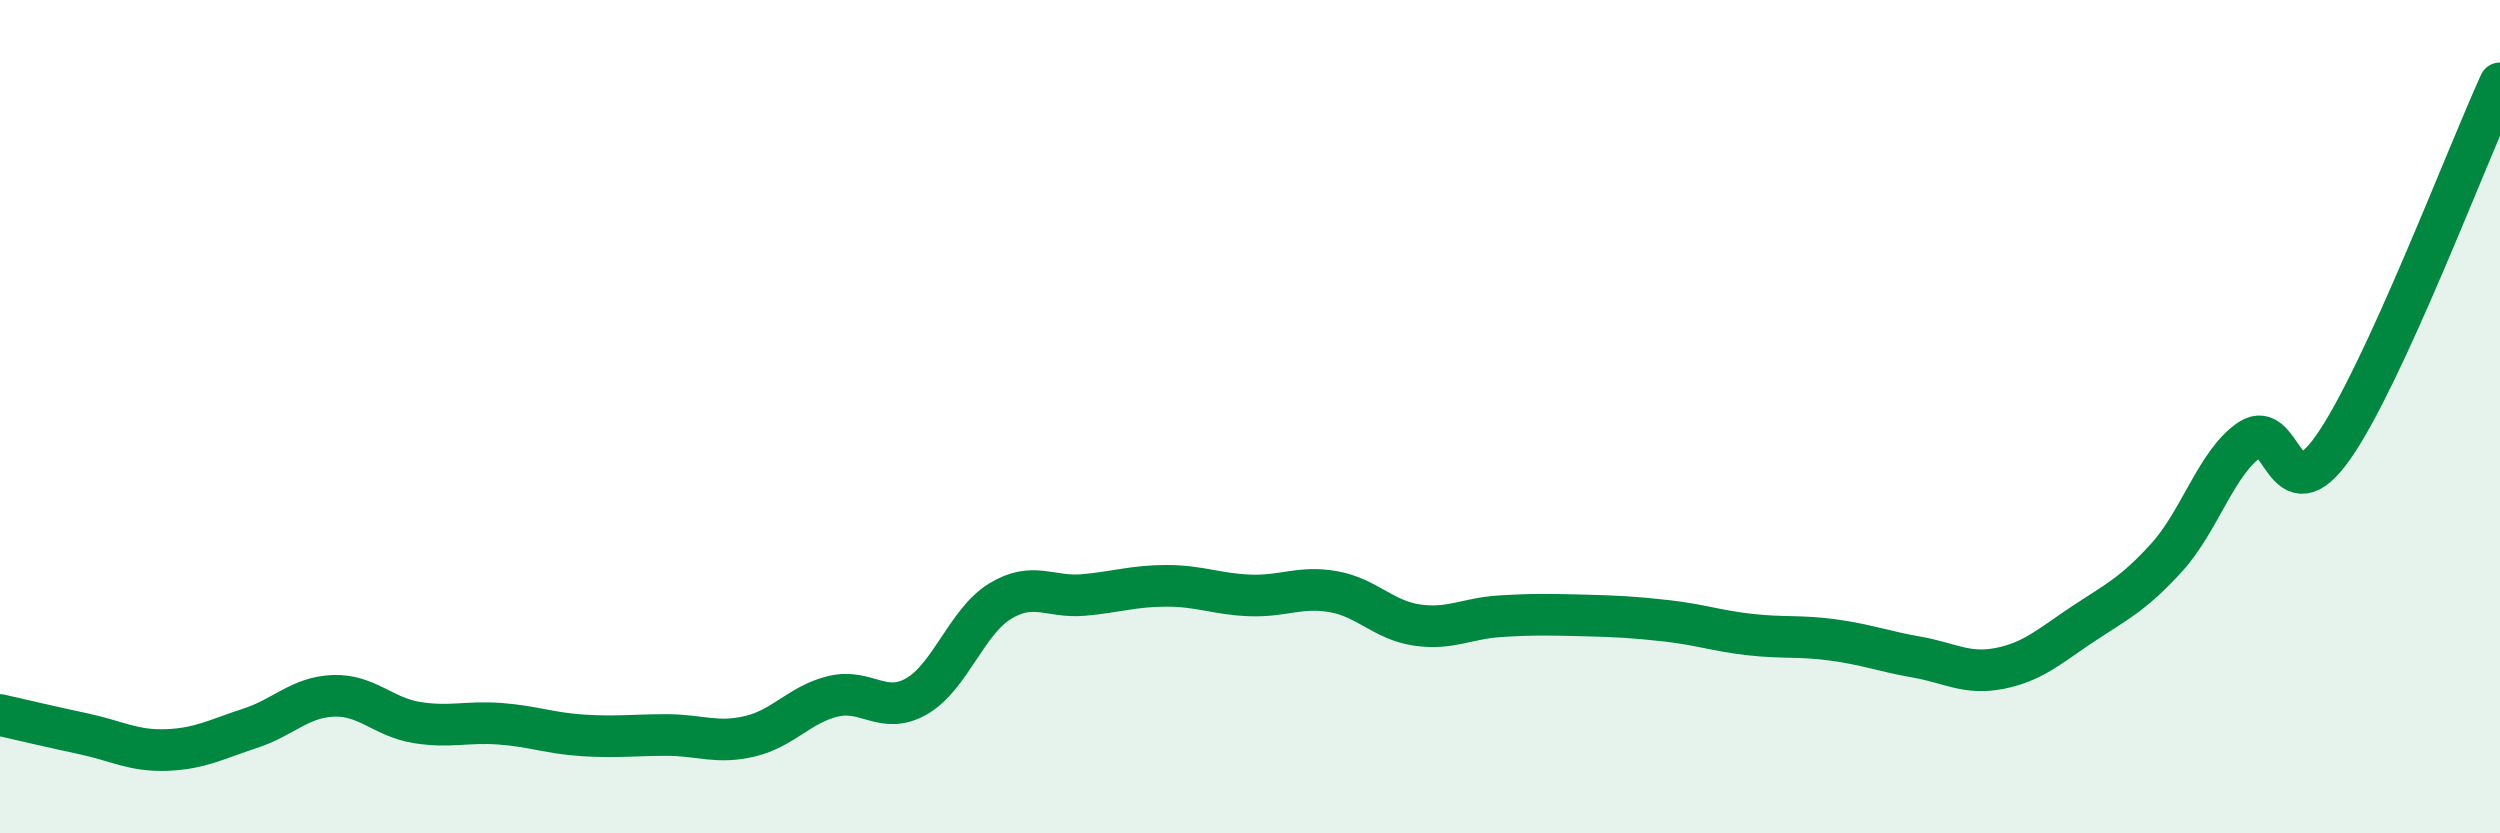
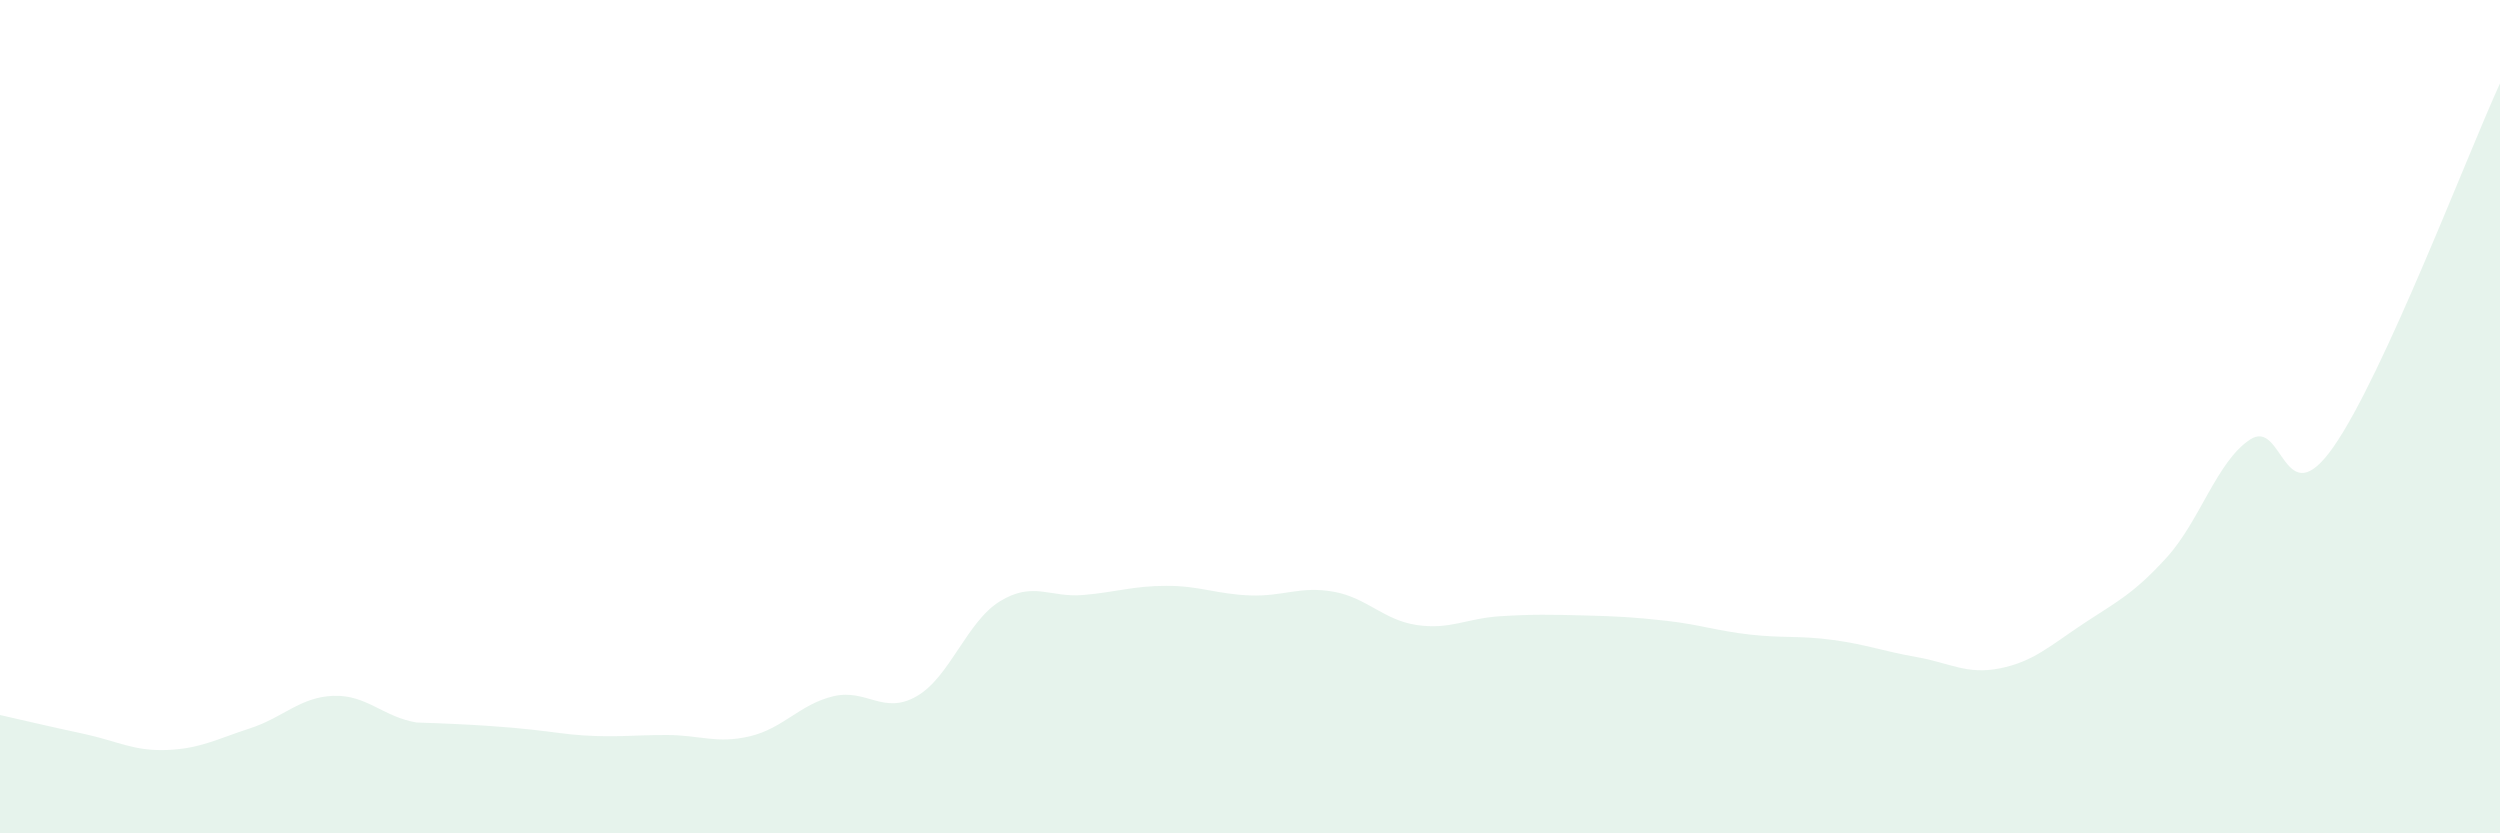
<svg xmlns="http://www.w3.org/2000/svg" width="60" height="20" viewBox="0 0 60 20">
-   <path d="M 0,17.16 C 0.4,17.25 1.2,17.44 2,17.61 C 2.8,17.78 3.2,18.03 4,18 C 4.8,17.97 5.2,17.74 6,17.48 C 6.8,17.22 7.2,16.73 8,16.7 C 8.8,16.67 9.2,17.21 10,17.34 C 10.8,17.47 11.2,17.31 12,17.37 C 12.8,17.43 13.2,17.6 14,17.65 C 14.8,17.7 15.2,17.64 16,17.64 C 16.8,17.64 17.2,17.86 18,17.67 C 18.8,17.48 19.2,16.9 20,16.71 C 20.8,16.52 21.2,17.17 22,16.71 C 22.8,16.25 23.2,14.92 24,14.43 C 24.8,13.94 25.2,14.35 26,14.28 C 26.8,14.21 27.2,14.06 28,14.06 C 28.8,14.06 29.2,14.26 30,14.29 C 30.8,14.32 31.2,14.06 32,14.2 C 32.8,14.34 33.2,14.88 34,15 C 34.8,15.12 35.2,14.84 36,14.79 C 36.8,14.74 37.2,14.75 38,14.77 C 38.8,14.79 39.2,14.81 40,14.9 C 40.8,14.99 41.2,15.14 42,15.23 C 42.8,15.32 43.2,15.25 44,15.36 C 44.8,15.47 45.2,15.63 46,15.77 C 46.8,15.91 47.2,16.2 48,16.04 C 48.8,15.88 49.2,15.5 50,14.97 C 50.8,14.44 51.2,14.26 52,13.38 C 52.8,12.5 53.2,11.08 54,10.55 C 54.8,10.02 54.8,12.44 56,10.73 C 57.2,9.02 59.2,3.75 60,2L60 20L0 20Z" fill="#008740" opacity="0.1" stroke-linecap="round" stroke-linejoin="round" />
-   <path d="M 0,17.16 C 0.4,17.25 1.2,17.44 2,17.61 C 2.8,17.78 3.2,18.03 4,18 C 4.8,17.97 5.2,17.74 6,17.48 C 6.8,17.22 7.2,16.73 8,16.7 C 8.8,16.67 9.2,17.21 10,17.34 C 10.8,17.47 11.2,17.31 12,17.37 C 12.8,17.43 13.2,17.6 14,17.65 C 14.8,17.7 15.2,17.64 16,17.64 C 16.8,17.64 17.2,17.86 18,17.67 C 18.8,17.48 19.2,16.9 20,16.71 C 20.8,16.52 21.2,17.17 22,16.71 C 22.8,16.25 23.2,14.92 24,14.43 C 24.8,13.94 25.2,14.35 26,14.28 C 26.8,14.21 27.2,14.06 28,14.06 C 28.8,14.06 29.2,14.26 30,14.29 C 30.8,14.32 31.2,14.06 32,14.2 C 32.8,14.34 33.2,14.88 34,15 C 34.8,15.12 35.2,14.84 36,14.79 C 36.8,14.74 37.2,14.75 38,14.77 C 38.8,14.79 39.2,14.81 40,14.9 C 40.8,14.99 41.2,15.14 42,15.23 C 42.8,15.32 43.2,15.25 44,15.36 C 44.8,15.47 45.2,15.63 46,15.77 C 46.8,15.91 47.2,16.2 48,16.04 C 48.8,15.88 49.2,15.5 50,14.97 C 50.8,14.44 51.2,14.26 52,13.38 C 52.8,12.5 53.2,11.08 54,10.55 C 54.8,10.02 54.8,12.44 56,10.73 C 57.2,9.02 59.2,3.75 60,2" stroke="#008740" stroke-width="1" fill="none" stroke-linecap="round" stroke-linejoin="round" />
+   <path d="M 0,17.16 C 0.4,17.25 1.2,17.44 2,17.61 C 2.8,17.78 3.2,18.03 4,18 C 4.8,17.97 5.2,17.74 6,17.48 C 6.8,17.22 7.2,16.73 8,16.7 C 8.8,16.67 9.2,17.21 10,17.34 C 12.8,17.43 13.2,17.6 14,17.65 C 14.8,17.7 15.2,17.64 16,17.64 C 16.8,17.64 17.2,17.86 18,17.67 C 18.8,17.48 19.2,16.9 20,16.71 C 20.8,16.52 21.2,17.17 22,16.71 C 22.8,16.25 23.2,14.92 24,14.43 C 24.8,13.94 25.2,14.35 26,14.28 C 26.8,14.21 27.2,14.06 28,14.06 C 28.8,14.06 29.2,14.26 30,14.29 C 30.8,14.32 31.2,14.06 32,14.2 C 32.8,14.34 33.2,14.88 34,15 C 34.8,15.12 35.2,14.84 36,14.79 C 36.8,14.74 37.2,14.75 38,14.77 C 38.8,14.79 39.2,14.81 40,14.9 C 40.8,14.99 41.2,15.14 42,15.23 C 42.8,15.32 43.2,15.25 44,15.36 C 44.8,15.47 45.2,15.63 46,15.77 C 46.8,15.91 47.2,16.2 48,16.04 C 48.8,15.88 49.2,15.5 50,14.97 C 50.8,14.44 51.2,14.26 52,13.38 C 52.8,12.5 53.2,11.08 54,10.55 C 54.8,10.02 54.8,12.44 56,10.73 C 57.2,9.02 59.2,3.75 60,2L60 20L0 20Z" fill="#008740" opacity="0.1" stroke-linecap="round" stroke-linejoin="round" />
</svg>